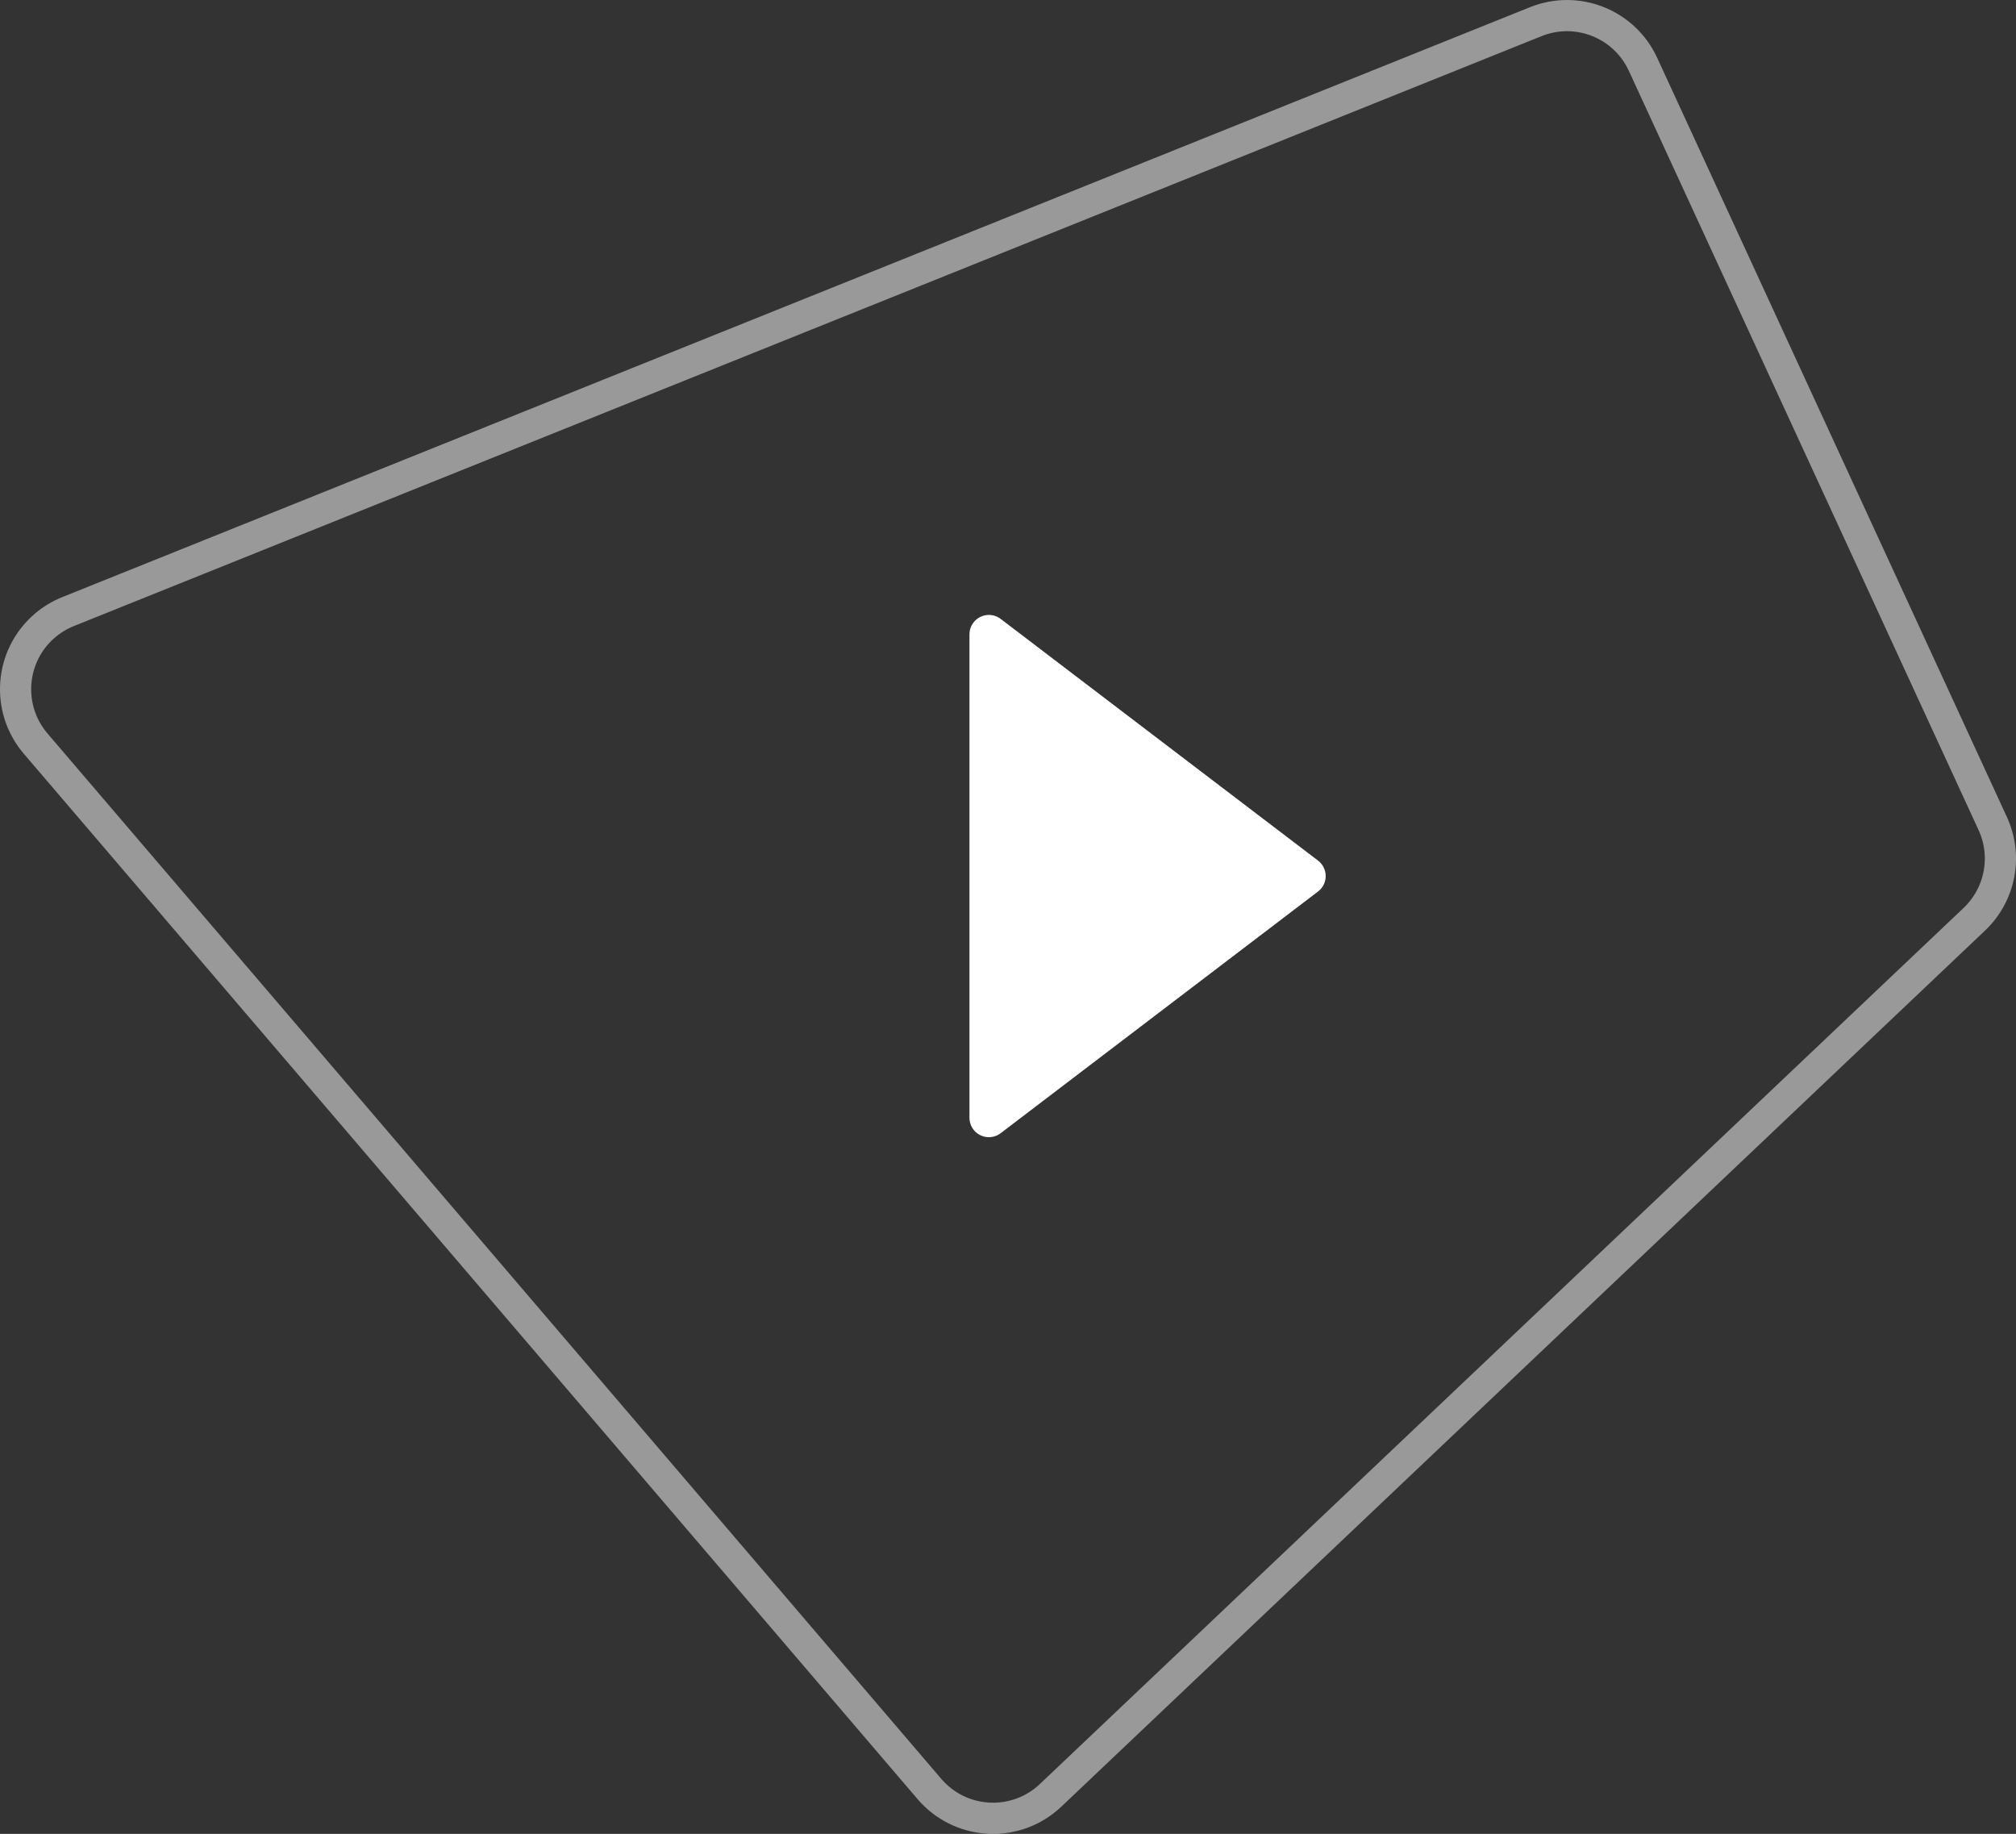
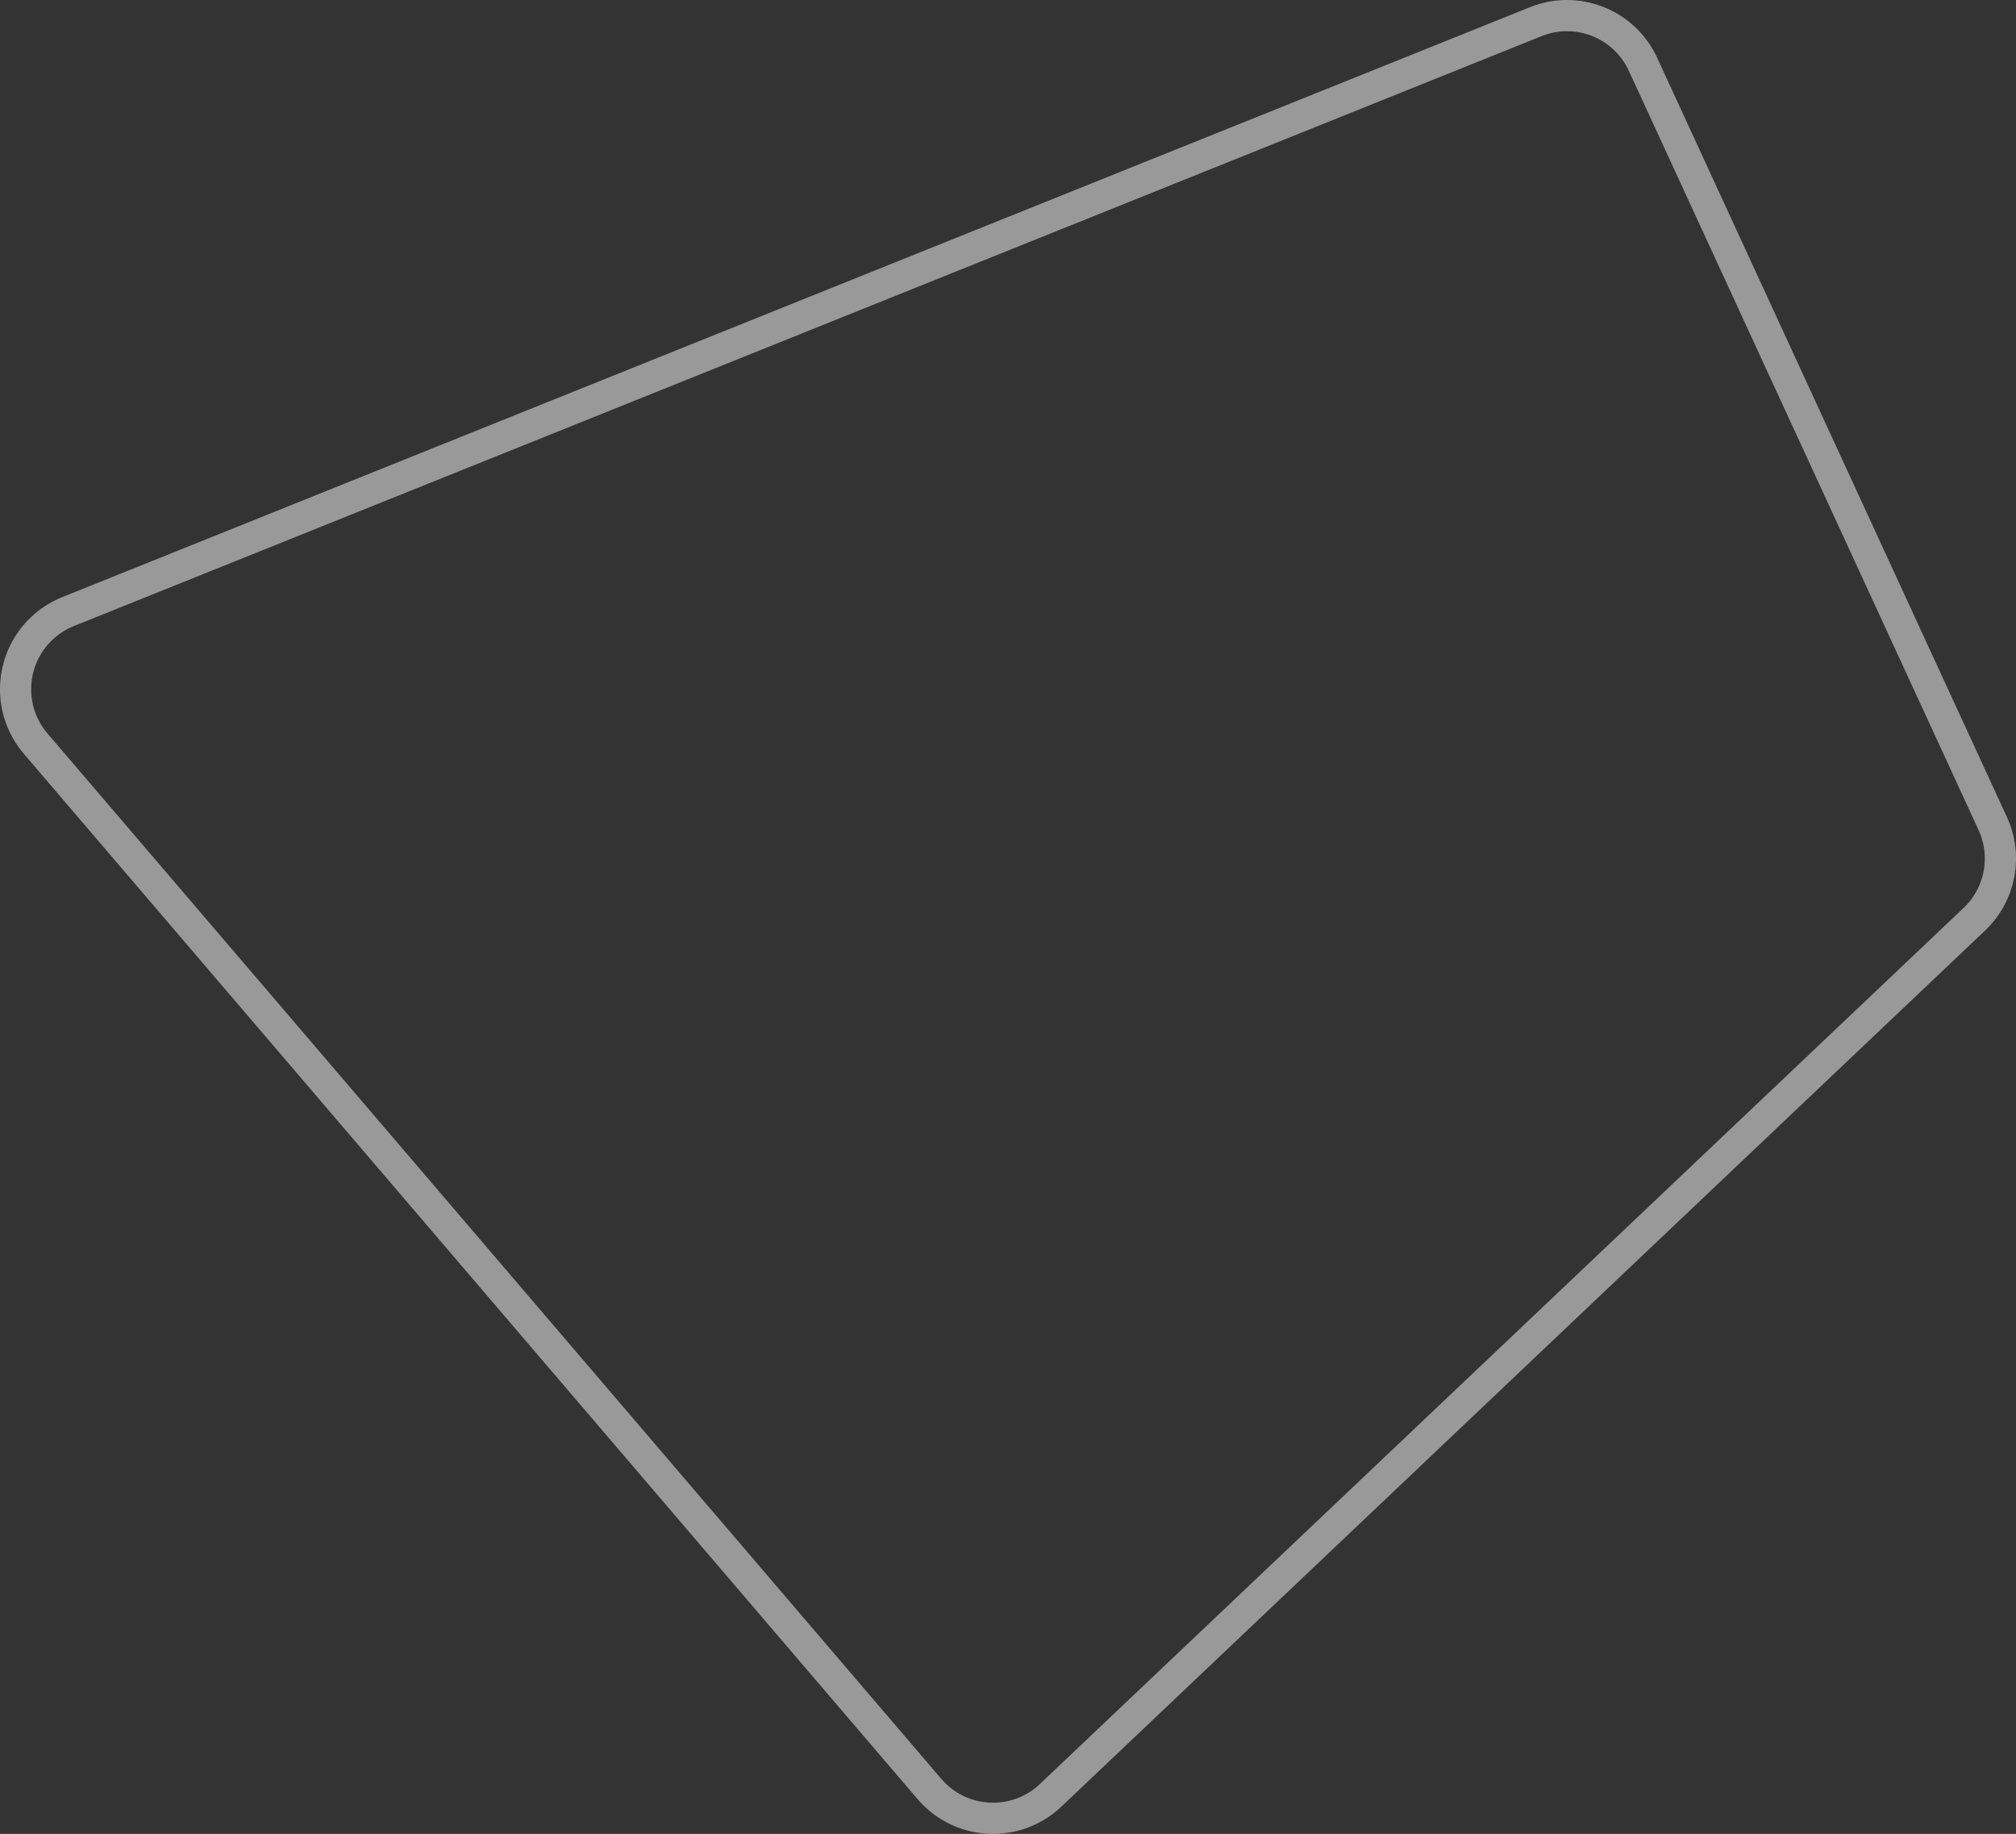
<svg xmlns="http://www.w3.org/2000/svg" width="103.842px" height="94.449px" viewBox="0 0 103.842 94.449">
  <rect x="0" y="0" width="103.842" height="94.449" fill="#333333" stroke="none" />
  <title>Group 22</title>
  <g id="Page-1" stroke="none" stroke-width="1" fill="none" fill-rule="evenodd">
    <g id="Homepage_V2" transform="translate(-848.064, -1595.414)">
      <g id="Group-30" transform="translate(153, 1432)">
        <g id="Group-28" transform="translate(376, 0.312)">
          <g id="Group-22" transform="translate(317, 162.688)">
            <path d="M49.938,92.551 L3.901,38.712 C2.354,36.903 2.567,34.182 4.376,32.635 C4.732,32.331 5.135,32.086 5.57,31.912 L81.171,1.529 C83.303,0.673 85.732,1.639 86.693,3.725 L104.707,42.826 C105.48,44.503 105.099,46.486 103.759,47.757 L56.18,92.877 C54.453,94.515 51.725,94.443 50.087,92.716 C50.036,92.662 49.987,92.607 49.938,92.551 Z" id="Mask" stroke="#FFFFFF" stroke-width="1.606" opacity="0.5" />
-             <path d="M52,57.982 L52,33.084 C52,32.532 52.448,32.084 53,32.084 C53.219,32.084 53.432,32.156 53.606,32.288 L69.955,44.737 C70.395,45.072 70.479,45.699 70.145,46.139 C70.09,46.21 70.027,46.274 69.955,46.328 L53.606,58.777 C53.166,59.112 52.539,59.027 52.204,58.587 C52.072,58.413 52,58.201 52,57.982 Z" id="Path-2" fill="#FFFFFF" />
          </g>
        </g>
      </g>
    </g>
  </g>
</svg>